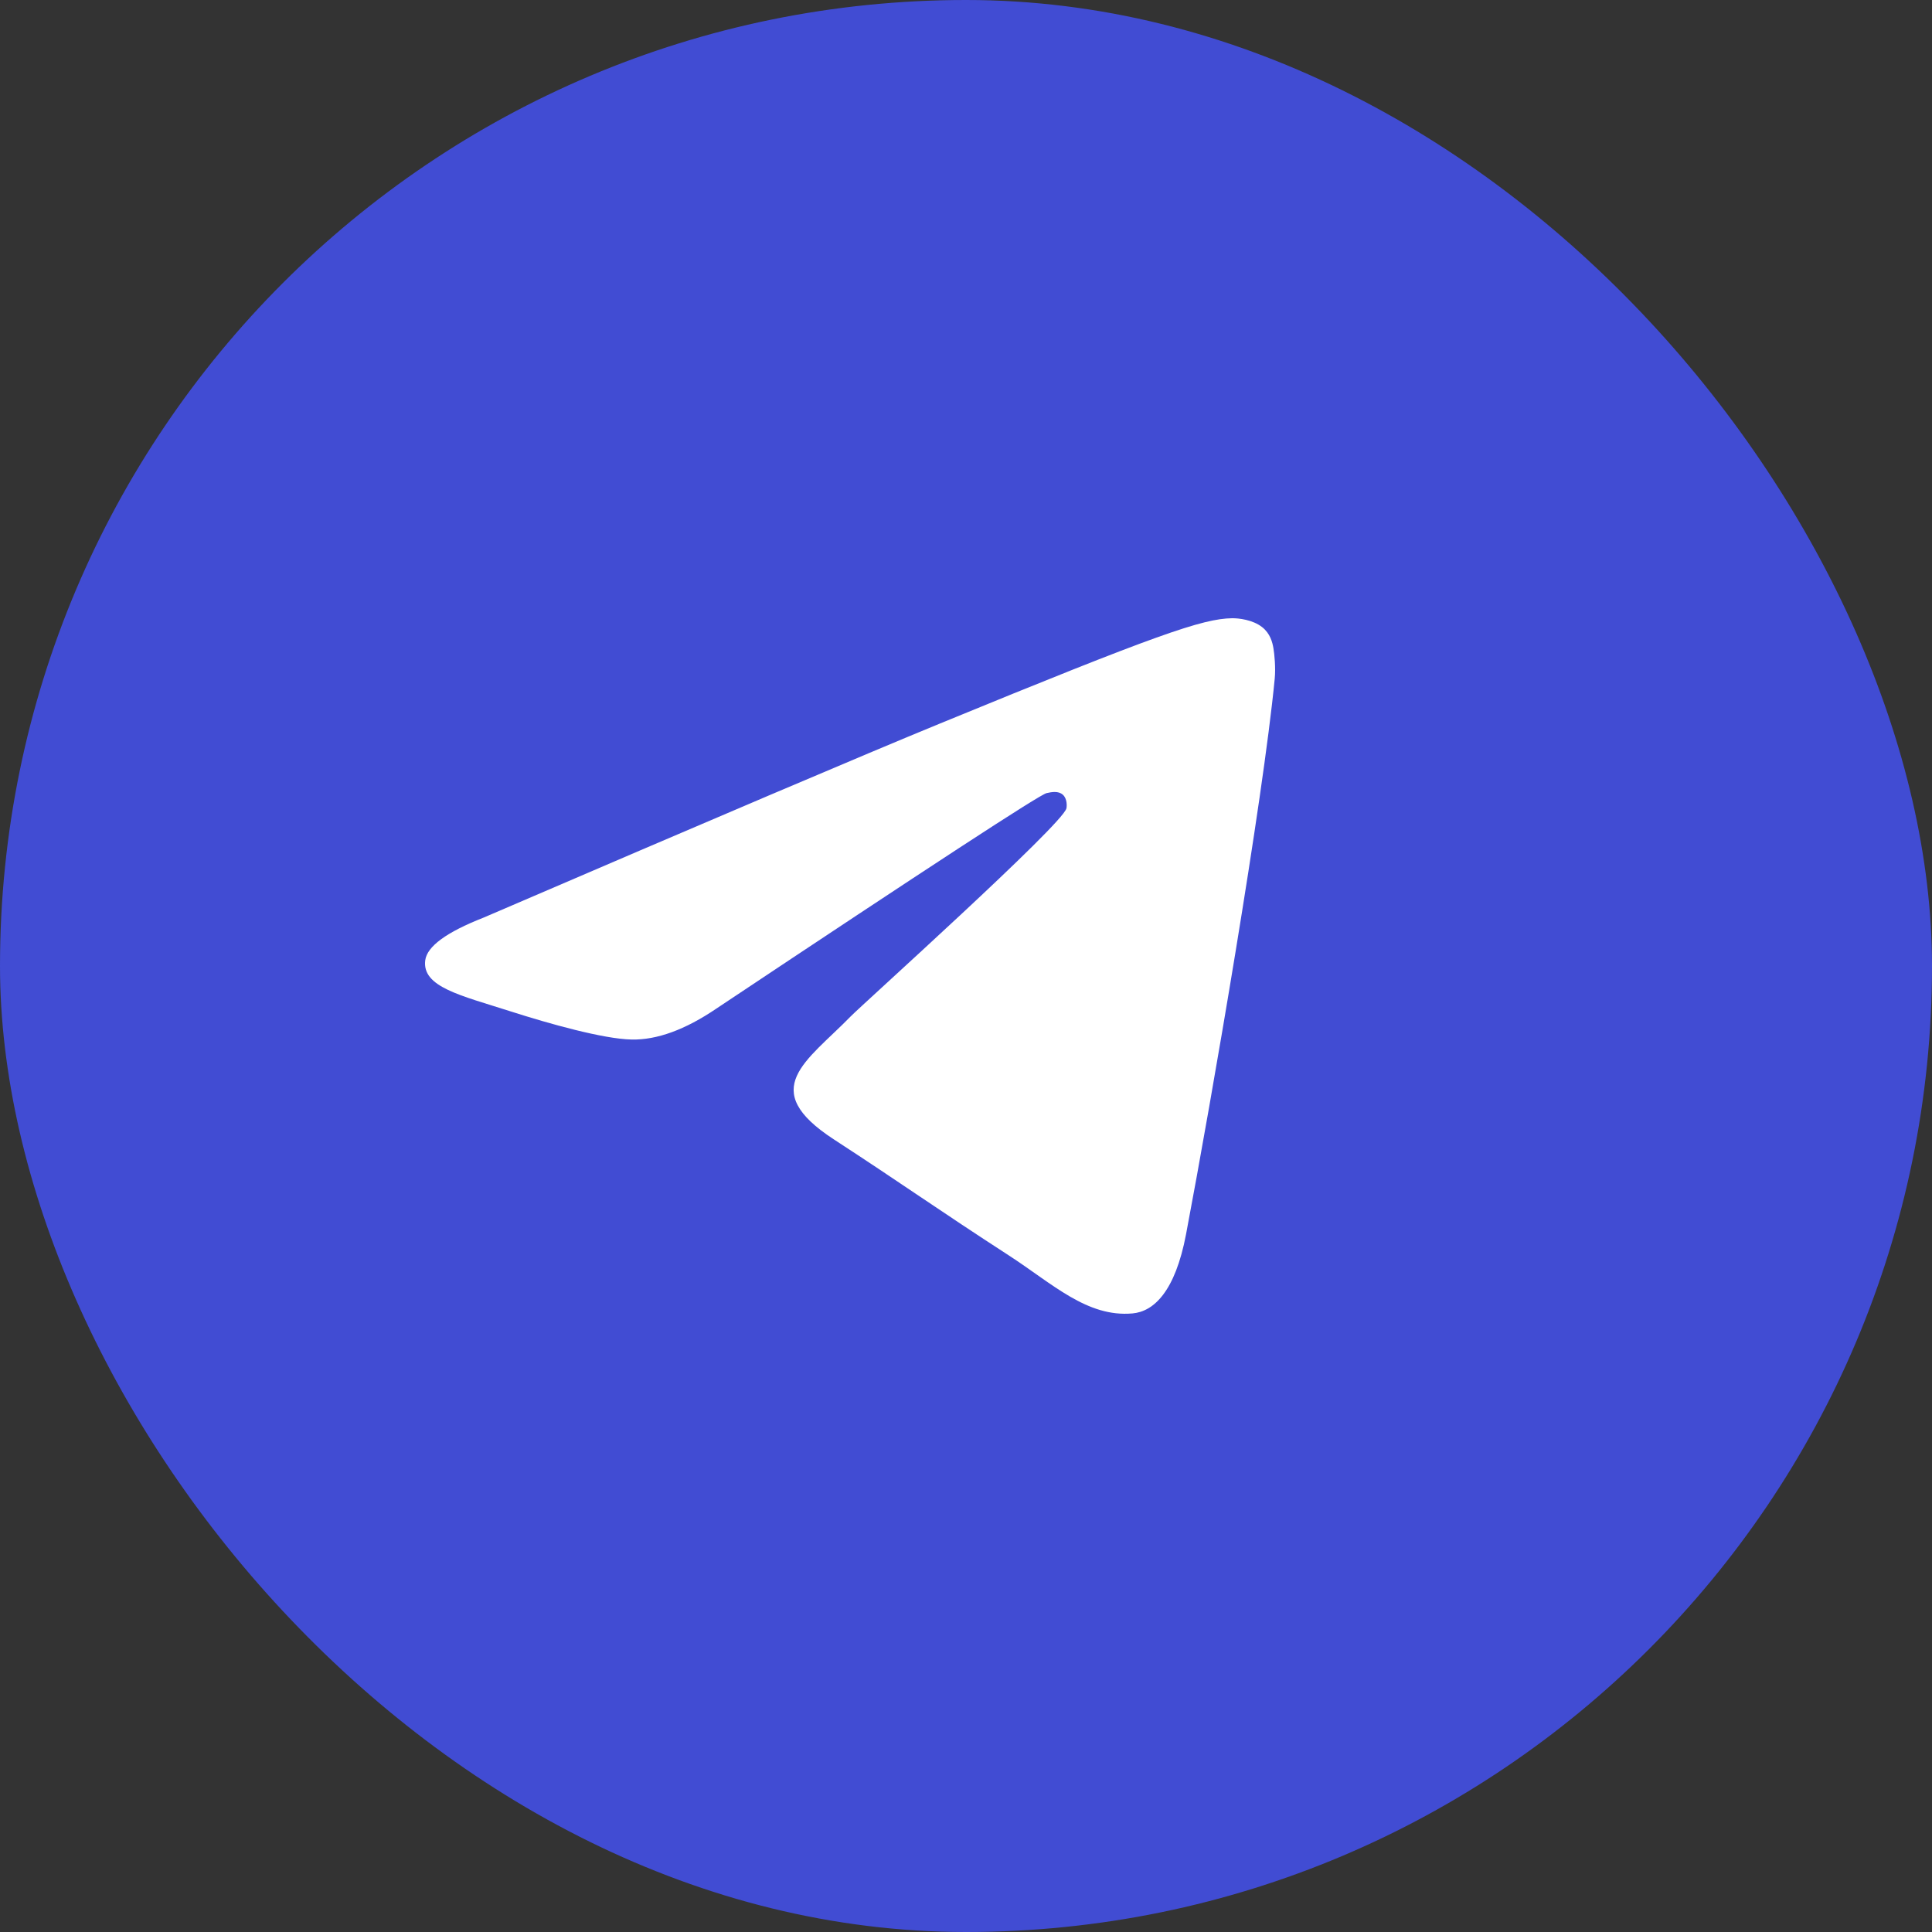
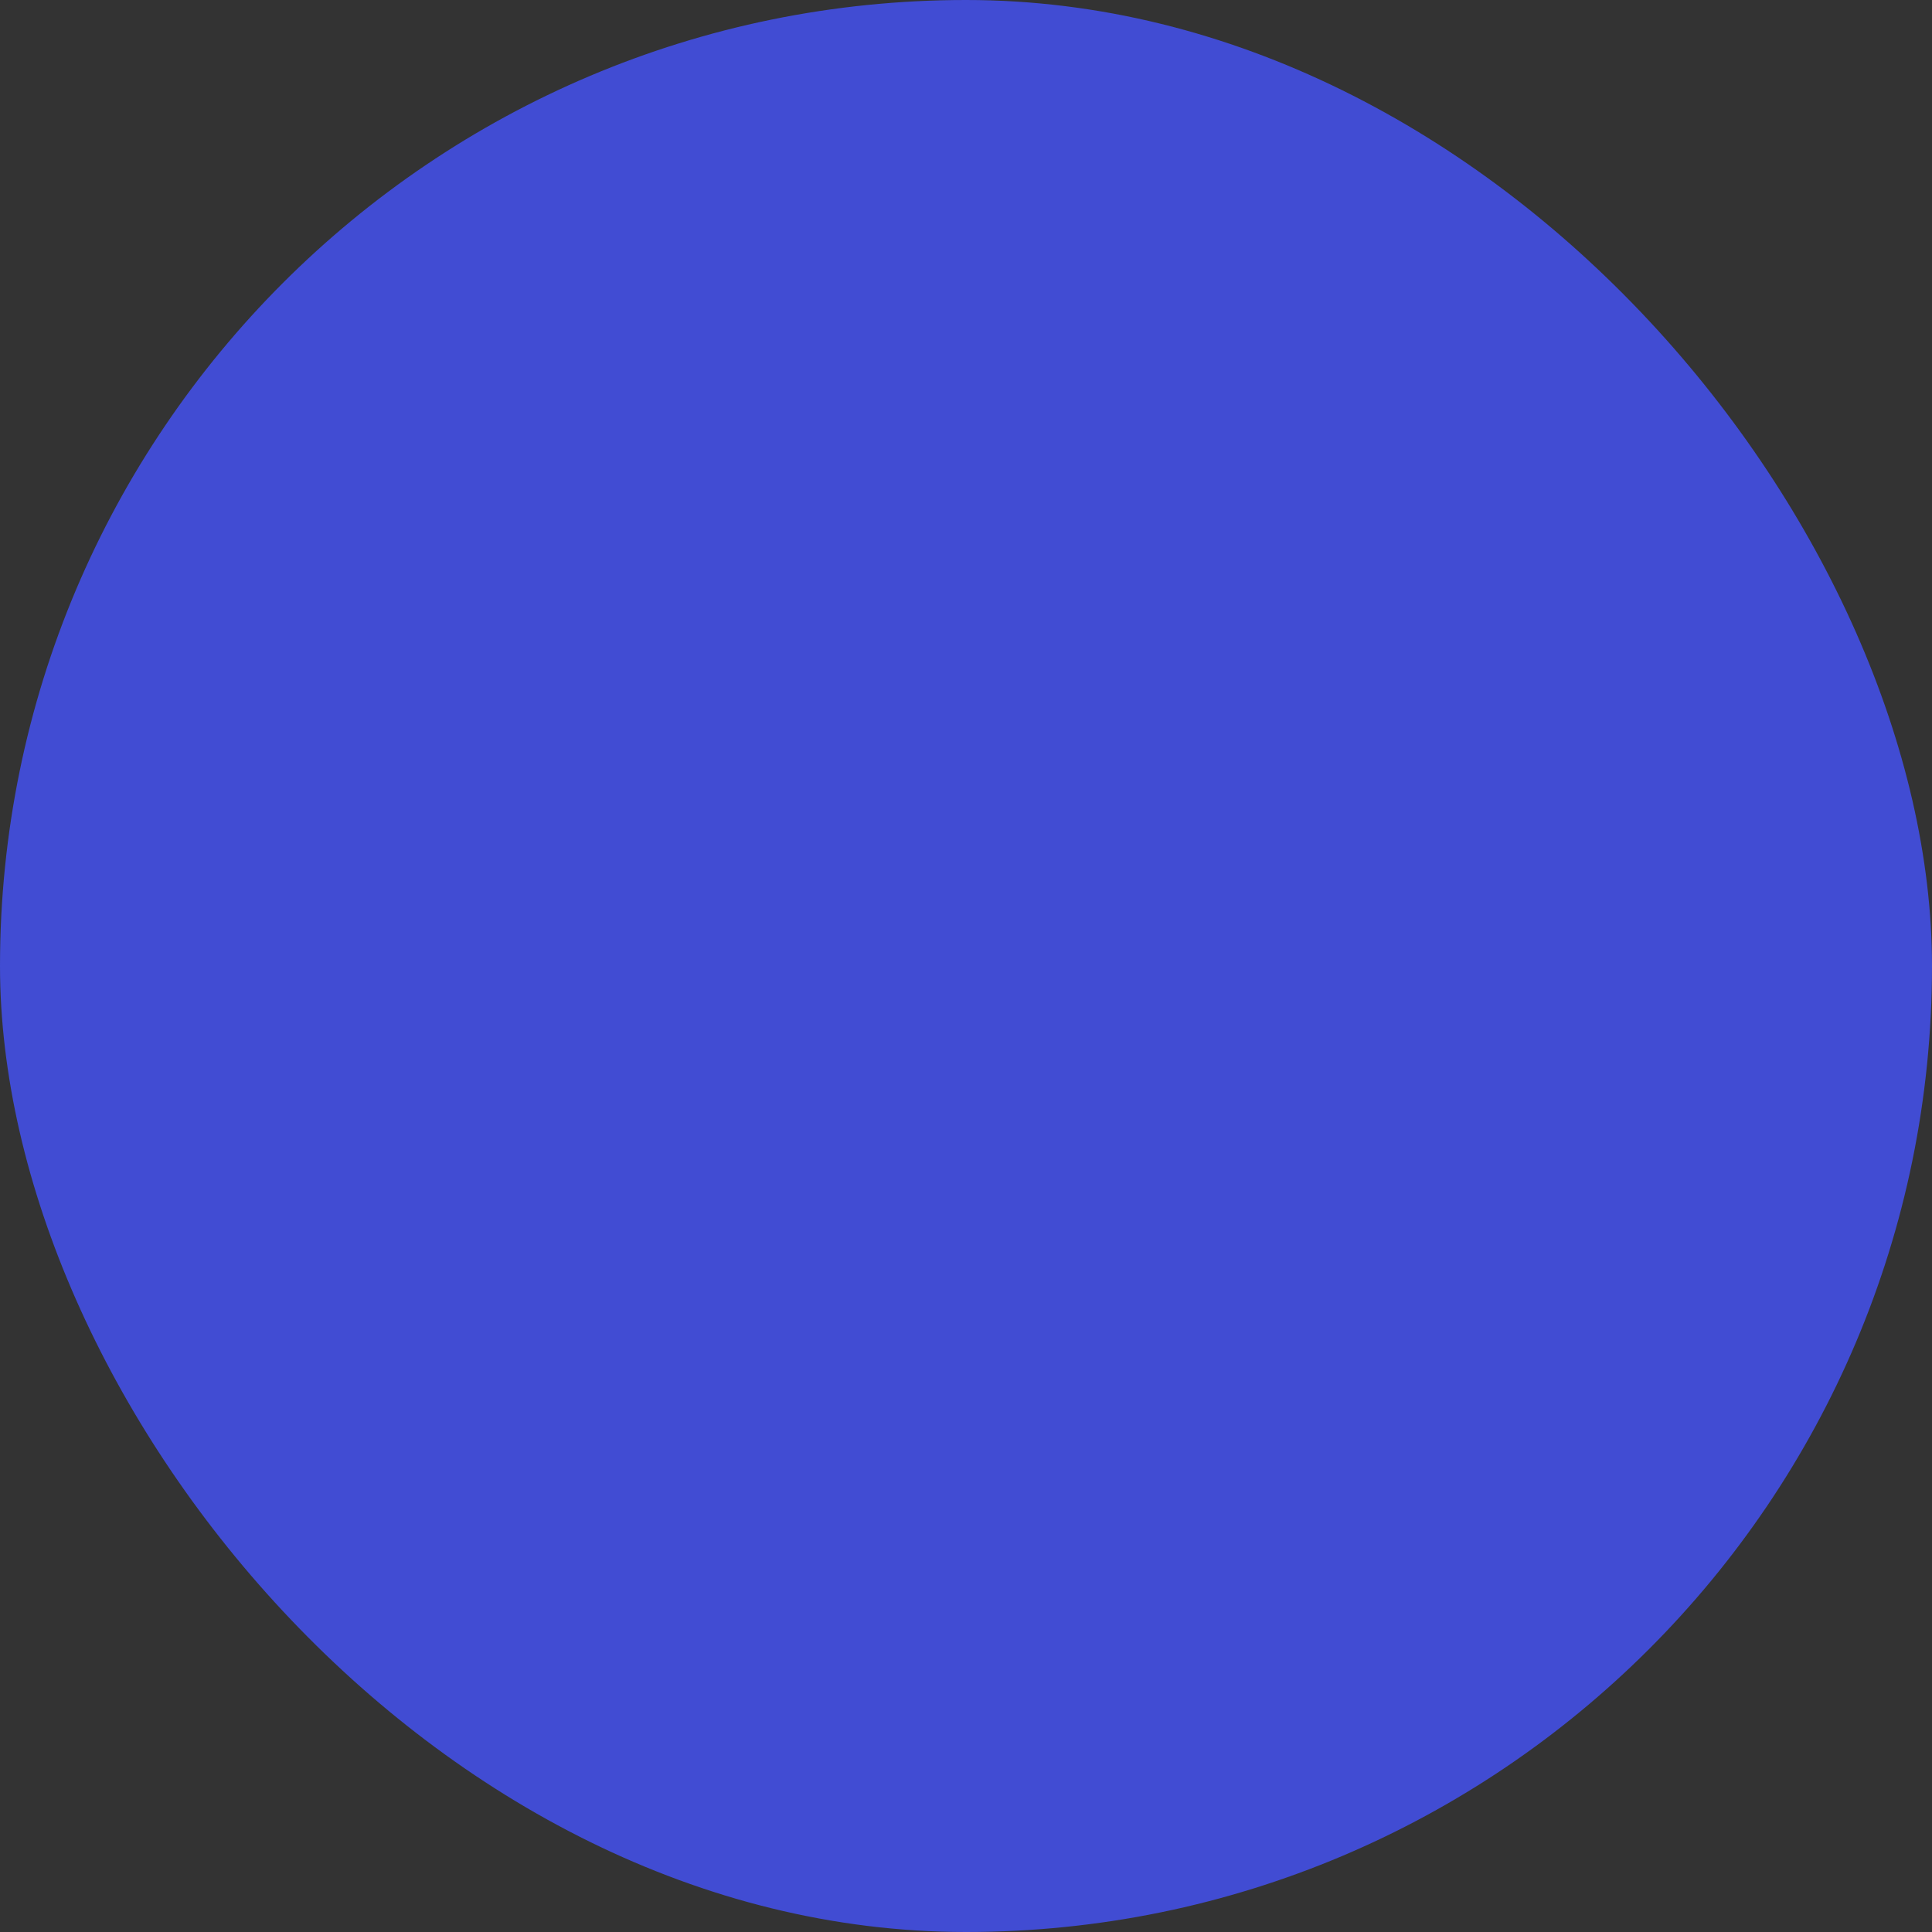
<svg xmlns="http://www.w3.org/2000/svg" width="50" height="50" viewBox="0 0 50 50" fill="none">
  <rect x="0" y="0" width="50" height="50" fill="#333333" stroke="none" />
  <rect width="50" height="50" rx="25" fill="#414CD3" />
-   <path fill-rule="evenodd" clip-rule="evenodd" d="M12.512 23.749C18.418 21.209 22.356 19.534 24.326 18.725C29.952 16.415 31.121 16.013 31.883 16C32.051 15.997 32.425 16.038 32.668 16.233C32.873 16.397 32.929 16.619 32.956 16.774C32.983 16.93 33.017 17.285 32.99 17.562C32.685 20.724 31.366 28.399 30.695 31.941C30.411 33.439 29.852 33.942 29.311 33.991C28.134 34.098 27.241 33.224 26.102 32.486C24.319 31.332 23.311 30.614 21.581 29.488C19.581 28.187 20.877 27.472 22.017 26.303C22.315 25.997 27.499 21.342 27.599 20.92C27.611 20.867 27.623 20.67 27.505 20.566C27.386 20.462 27.211 20.498 27.085 20.526C26.906 20.566 24.058 22.425 18.54 26.102C17.732 26.65 17 26.917 16.343 26.903C15.62 26.888 14.229 26.5 13.194 26.168C11.926 25.761 10.918 25.545 11.005 24.854C11.051 24.494 11.553 24.125 12.512 23.749Z" fill="white" />
</svg>